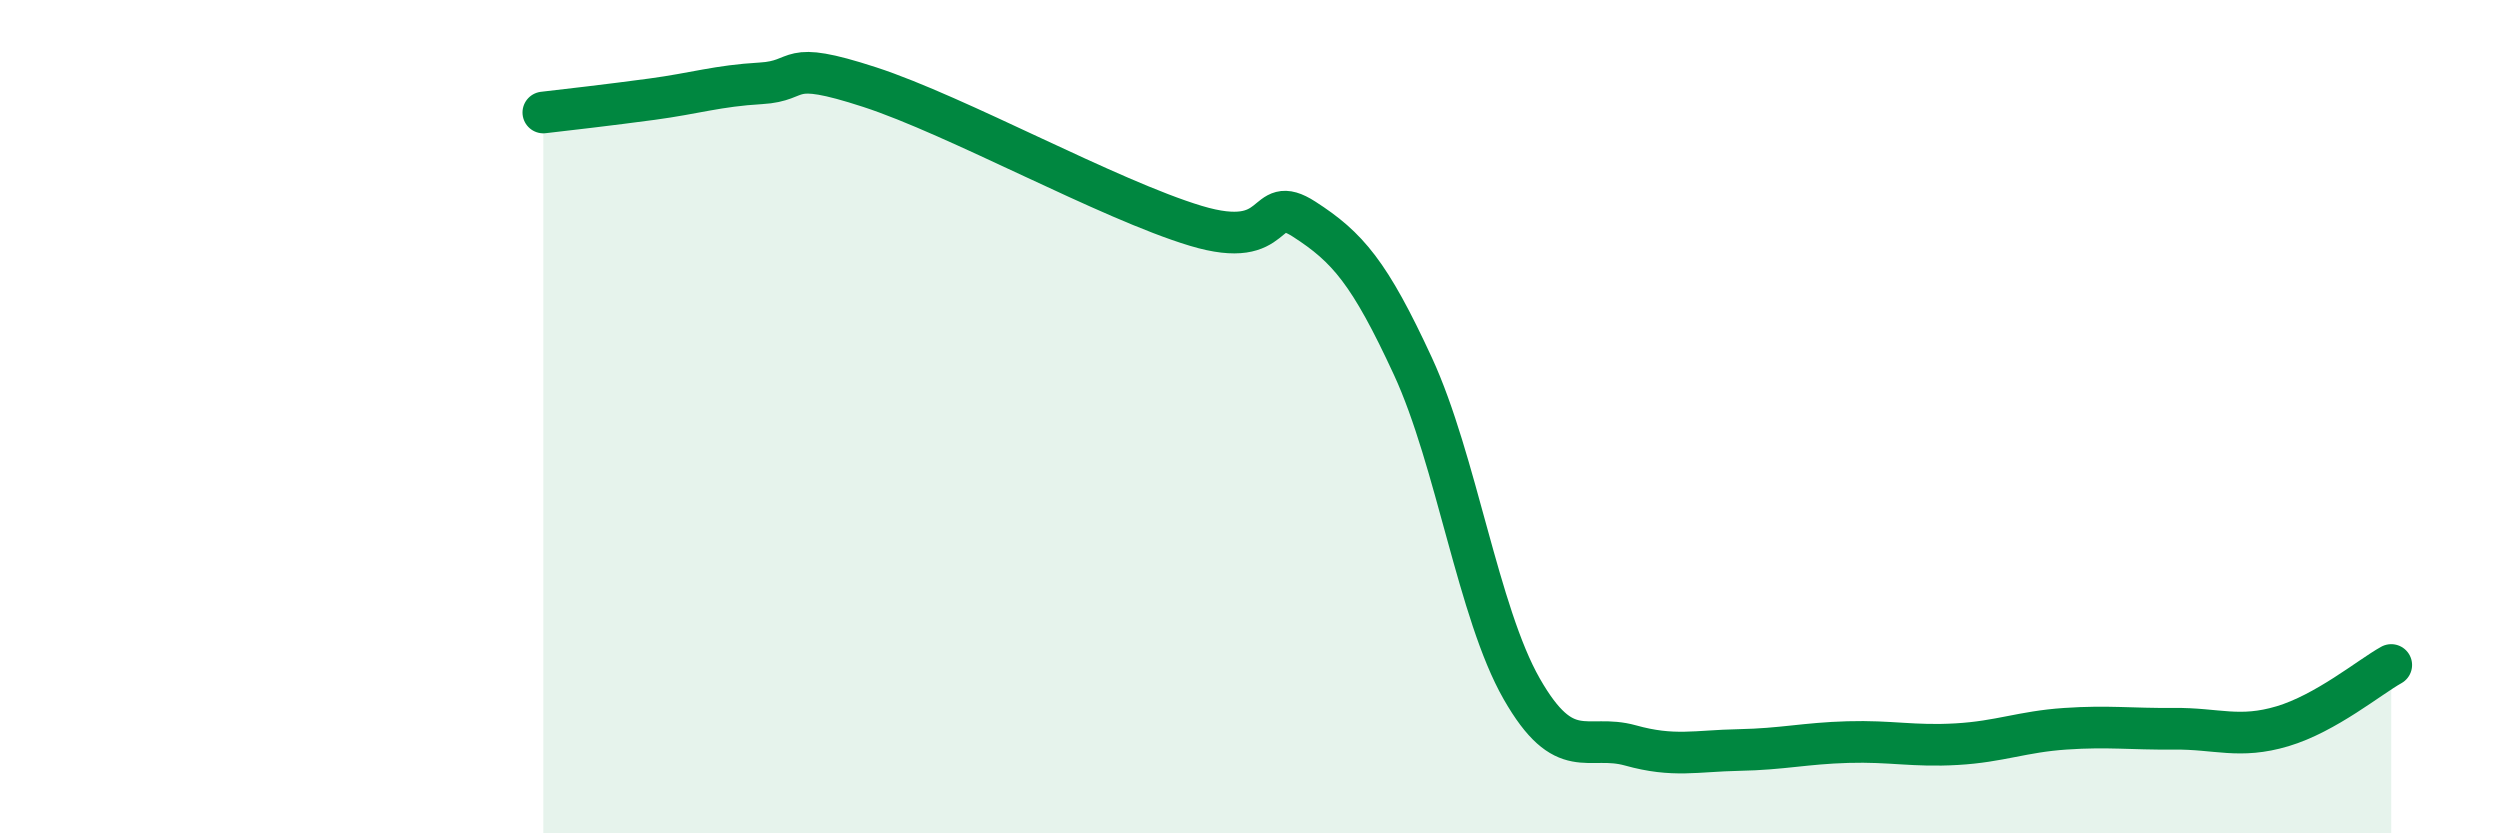
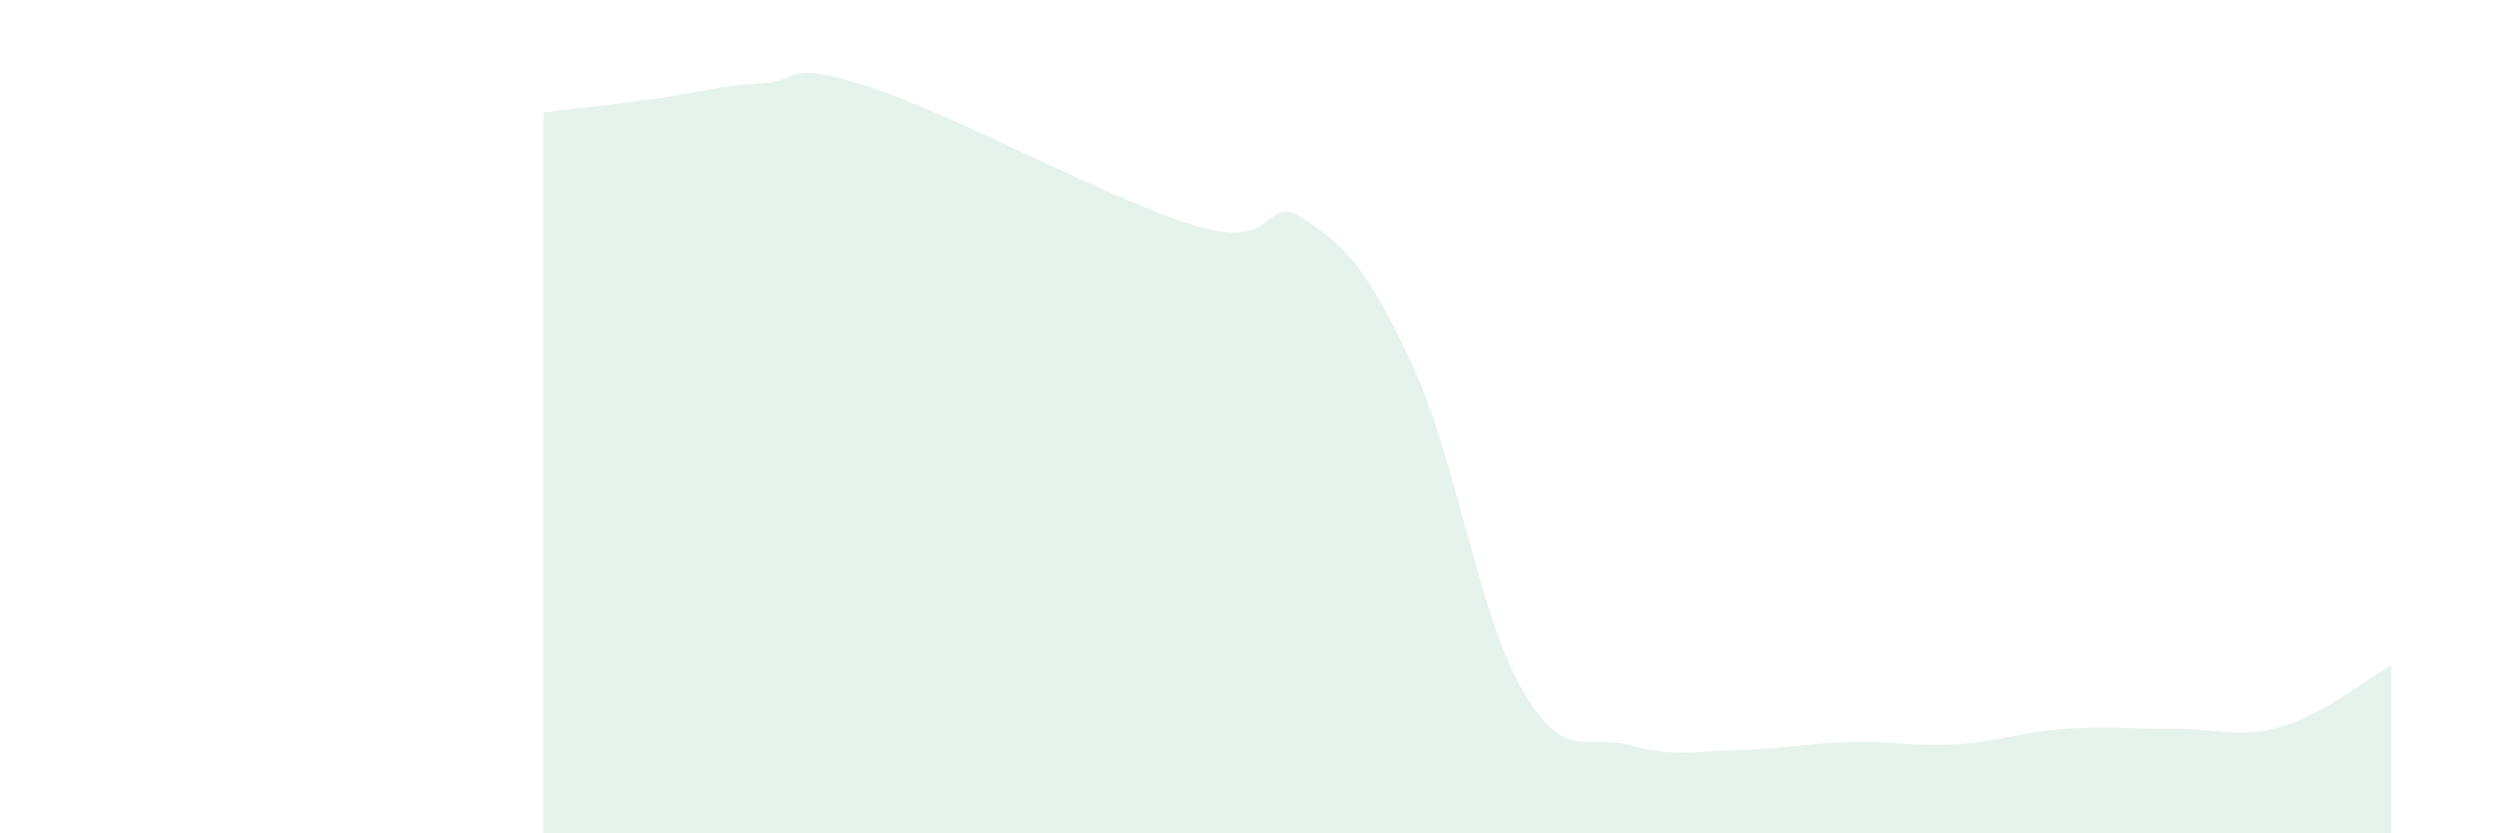
<svg xmlns="http://www.w3.org/2000/svg" width="60" height="20" viewBox="0 0 60 20">
  <path d="M 13.04,2.7 C 13.56,2.64 14.61,2.52 15.65,2.38 C 16.69,2.24 17.22,2.06 18.26,2 C 19.3,1.94 18.78,1.41 20.87,2.09 C 22.96,2.77 26.61,4.79 28.7,5.42 C 30.79,6.05 30.26,4.59 31.3,5.26 C 32.34,5.93 32.87,6.54 33.91,8.79 C 34.95,11.04 35.48,14.71 36.52,16.53 C 37.56,18.35 38.09,17.6 39.13,17.89 C 40.17,18.18 40.7,18.02 41.74,18 C 42.78,17.98 43.31,17.84 44.35,17.81 C 45.39,17.78 45.92,17.92 46.96,17.86 C 48,17.8 48.53,17.56 49.57,17.49 C 50.61,17.42 51.13,17.5 52.17,17.49 C 53.21,17.48 53.74,17.74 54.78,17.43 C 55.82,17.12 56.87,16.25 57.39,15.96L57.39 20L13.04 20Z" fill="#008740" opacity="0.1" stroke-linecap="round" stroke-linejoin="round" />
-   <path d="M 13.04,2.7 C 13.56,2.64 14.61,2.52 15.65,2.38 C 16.69,2.24 17.22,2.06 18.26,2 C 19.3,1.94 18.78,1.41 20.87,2.09 C 22.96,2.77 26.61,4.79 28.7,5.42 C 30.79,6.05 30.26,4.59 31.3,5.26 C 32.34,5.93 32.87,6.54 33.91,8.79 C 34.95,11.04 35.48,14.71 36.52,16.53 C 37.56,18.35 38.09,17.6 39.13,17.89 C 40.17,18.18 40.7,18.02 41.74,18 C 42.78,17.98 43.31,17.84 44.35,17.81 C 45.39,17.78 45.92,17.92 46.96,17.86 C 48,17.8 48.53,17.56 49.57,17.49 C 50.61,17.42 51.13,17.5 52.17,17.49 C 53.21,17.48 53.74,17.74 54.78,17.43 C 55.82,17.12 56.87,16.25 57.39,15.96" stroke="#008740" stroke-width="1" fill="none" stroke-linecap="round" stroke-linejoin="round" />
</svg>